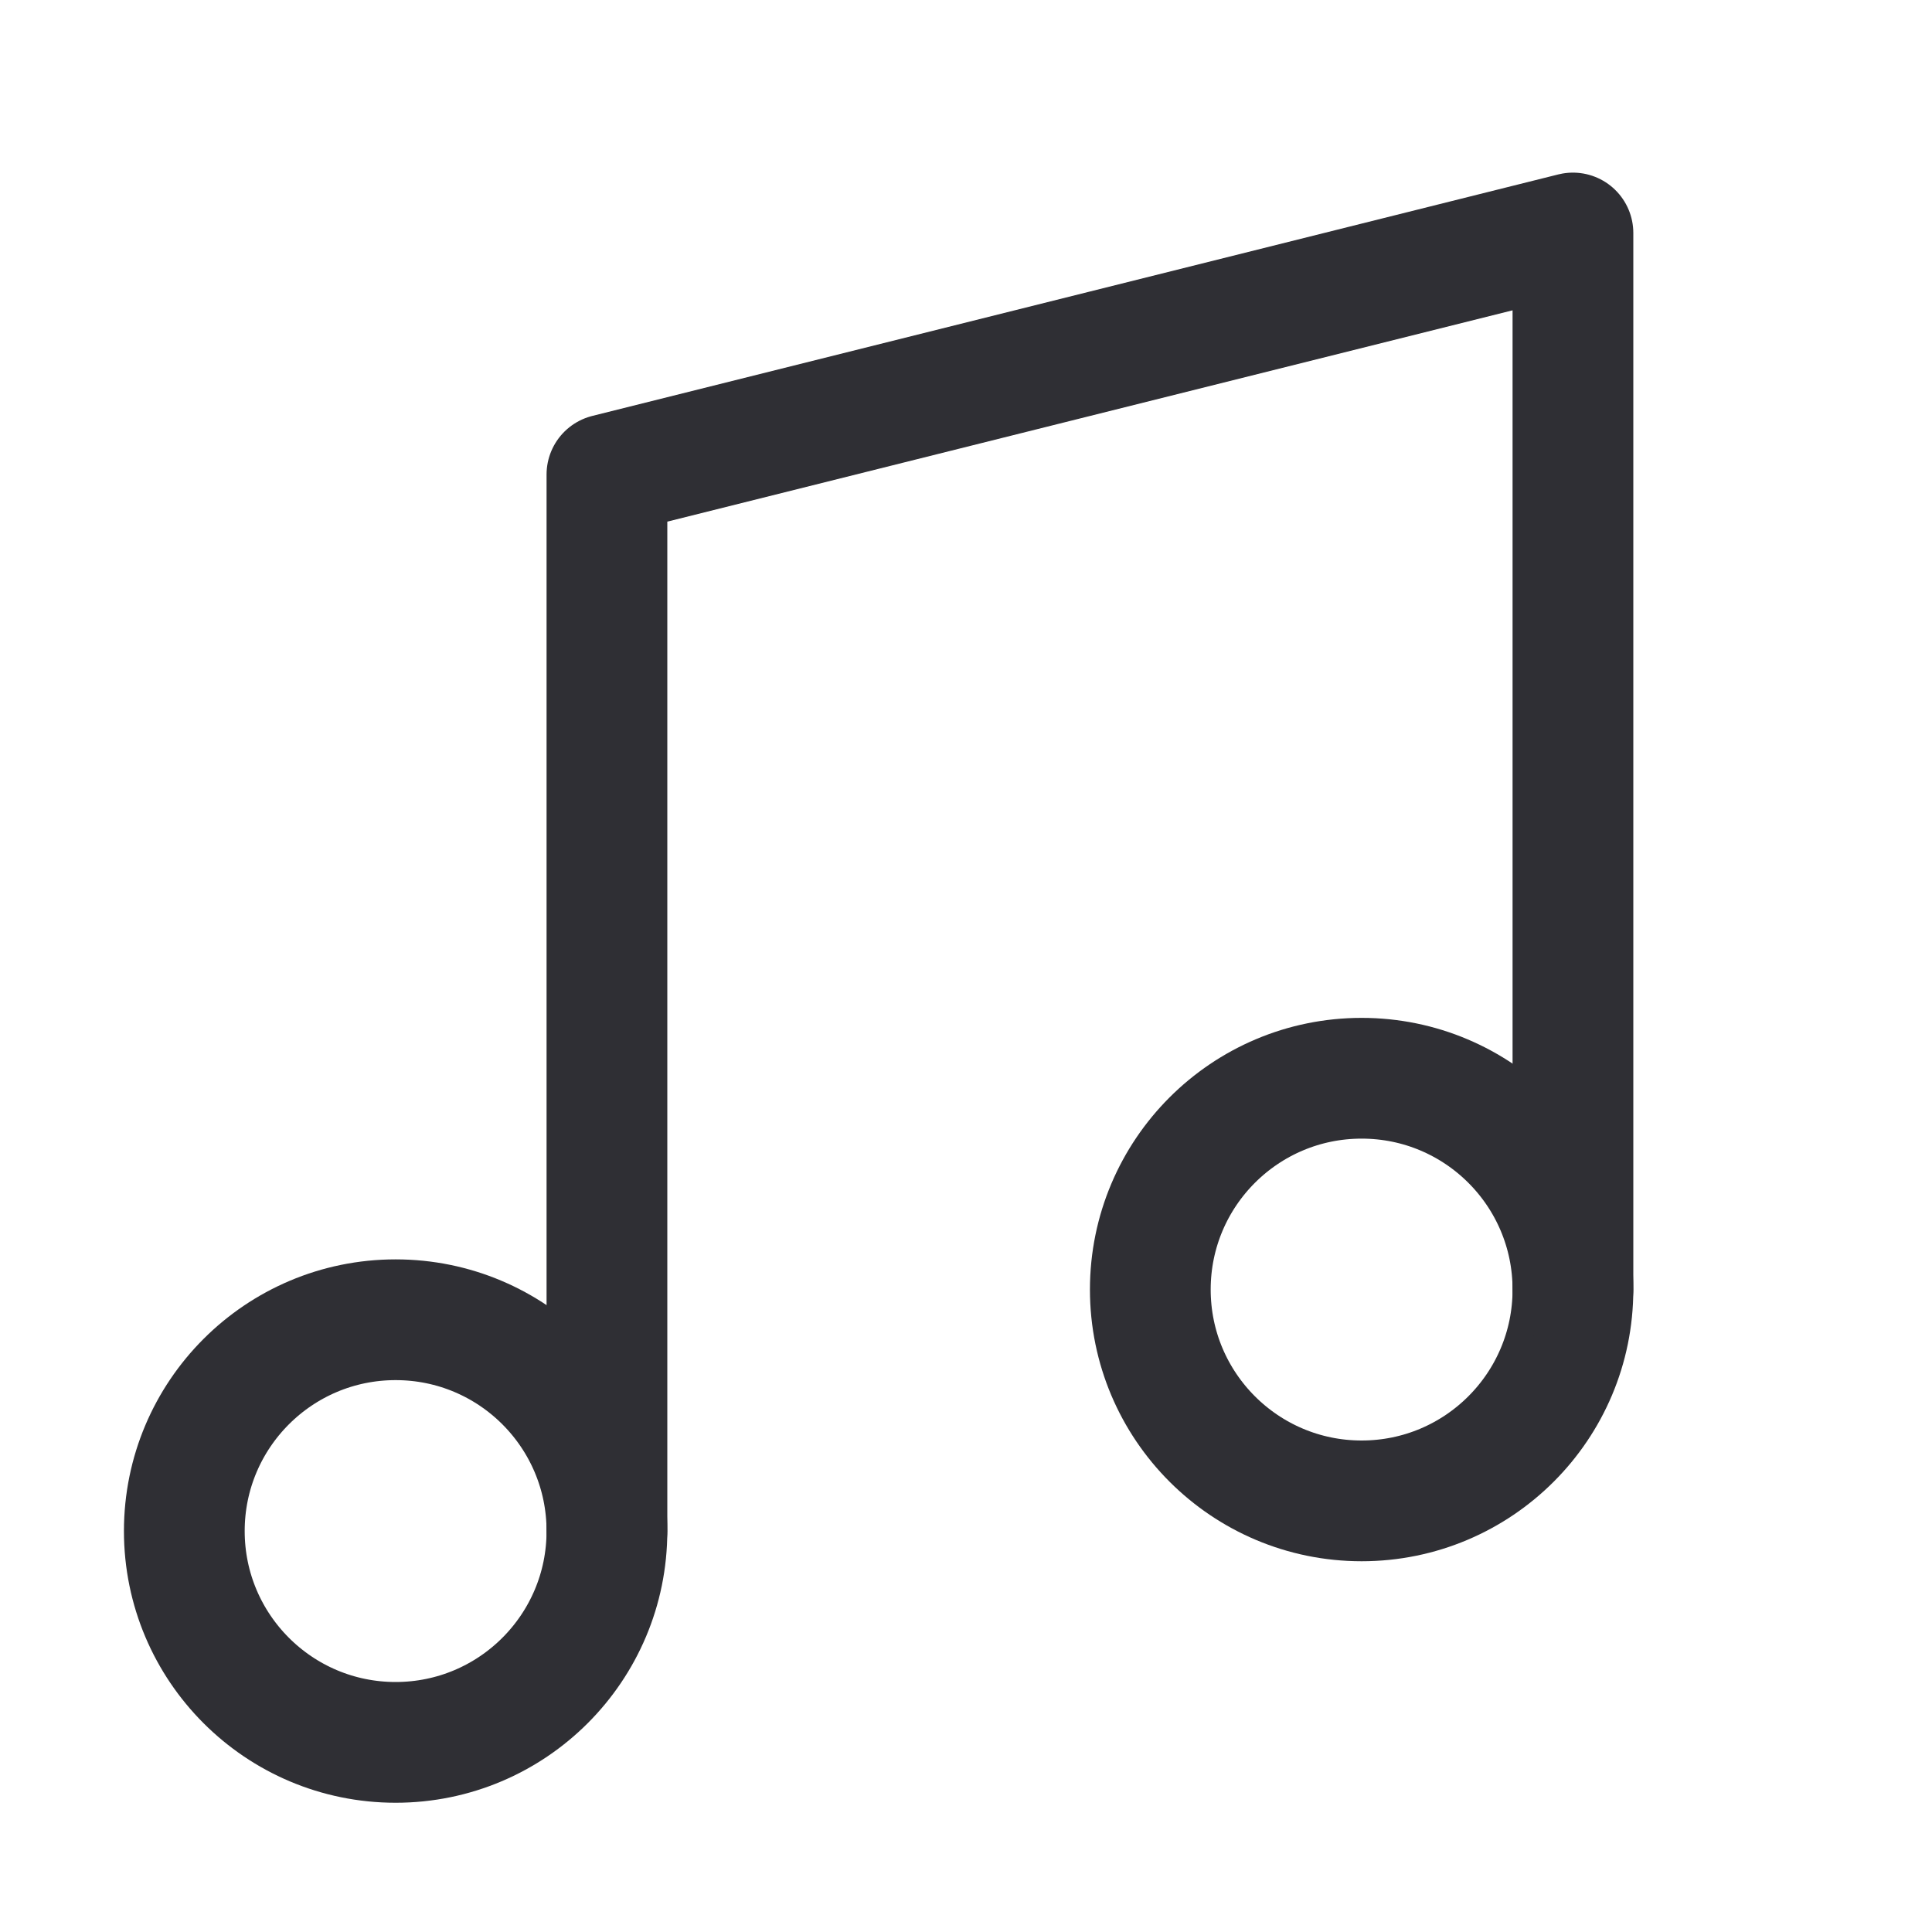
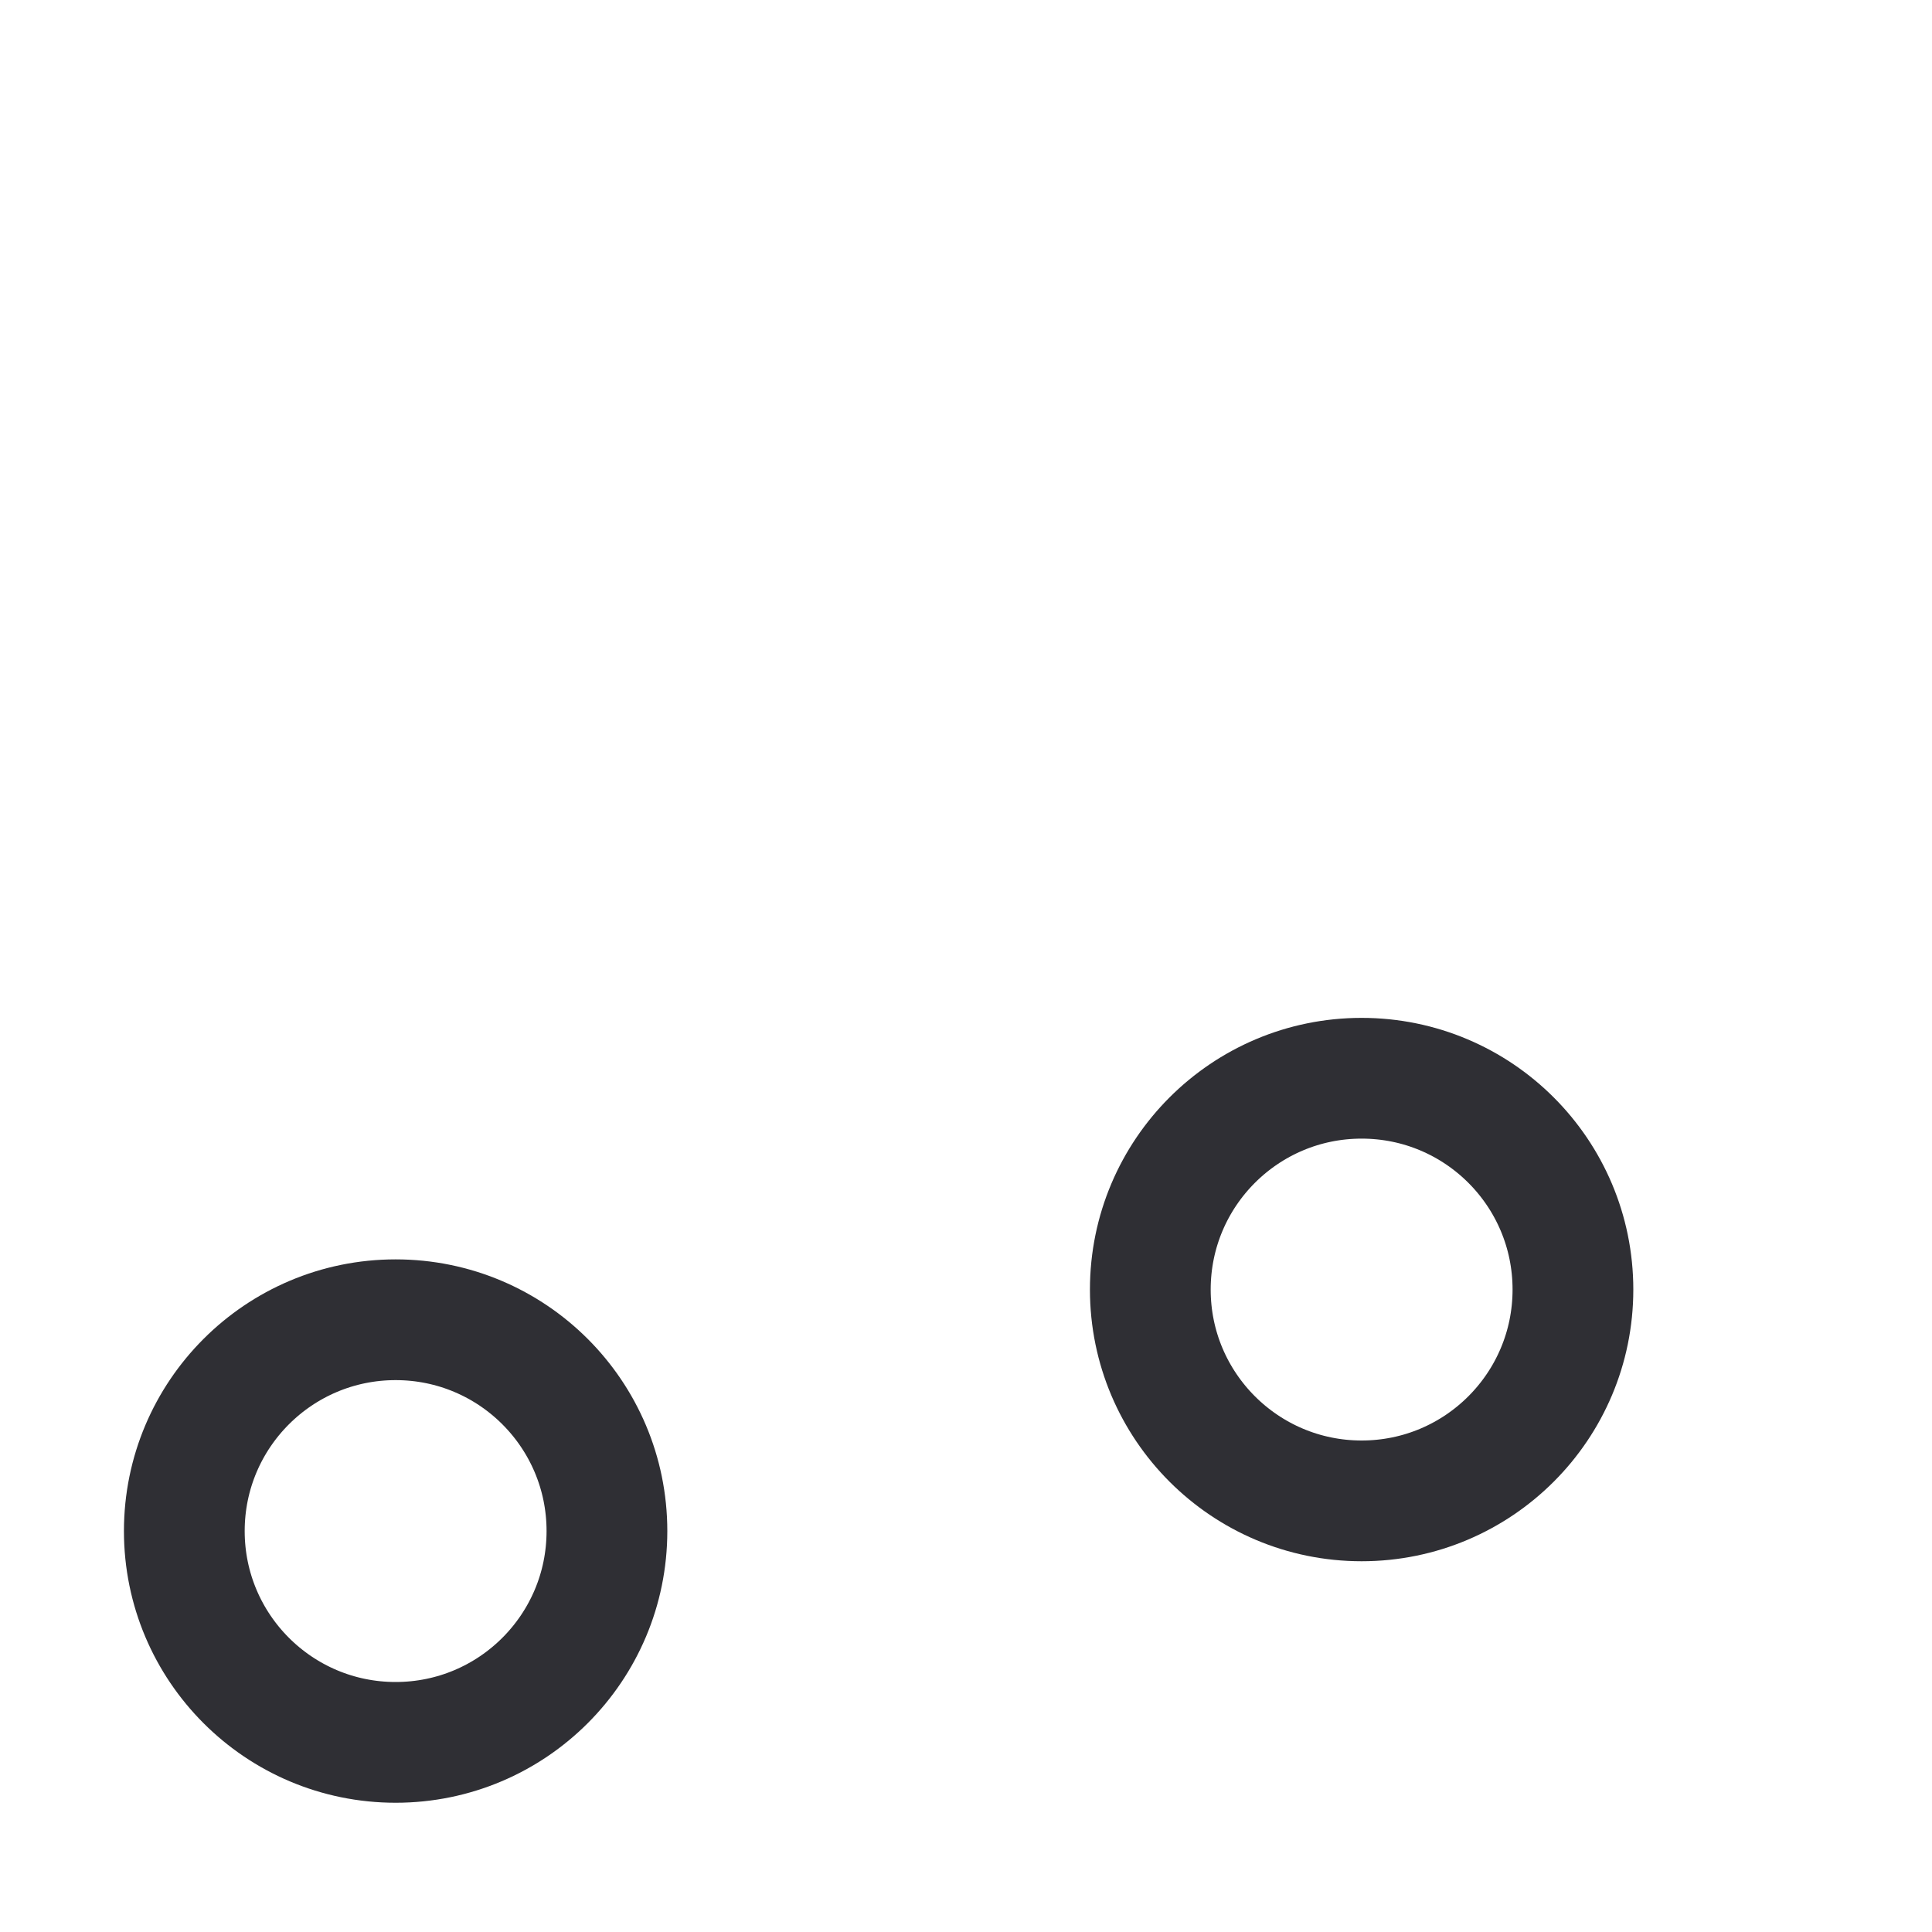
<svg xmlns="http://www.w3.org/2000/svg" width="40" height="40" viewBox="0 0 40 40" fill="none">
  <g clip-path="url(#clip0_5750_47917)">
    <path d="M28.191 31.074C30.608 31.074 32.566 29.115 32.566 26.699C32.566 24.282 30.608 22.324 28.191 22.324C25.775 22.324 23.816 24.282 23.816 26.699C23.816 29.115 25.775 31.074 28.191 31.074Z" stroke="#2F2F34" stroke-width="2.5" stroke-linecap="round" stroke-linejoin="round" />
    <path d="M8.191 36.074C10.608 36.074 12.566 34.115 12.566 31.699C12.566 29.282 10.608 27.324 8.191 27.324C5.775 27.324 3.816 29.282 3.816 31.699C3.816 34.115 5.775 36.074 8.191 36.074Z" stroke="#2F2F34" stroke-width="2.5" stroke-linecap="round" stroke-linejoin="round" />
-     <path d="M12.566 31.699V9.824L32.566 4.824V26.699" stroke="#2F2F34" stroke-width="2.5" stroke-linecap="round" stroke-linejoin="round" />
  </g>
  <defs>
    <clipPath id="clip0_5750_47917">
      <rect width="40" height="40" fill="white" transform="translate(0.066 -0.176)" />
    </clipPath>
  </defs>
</svg>